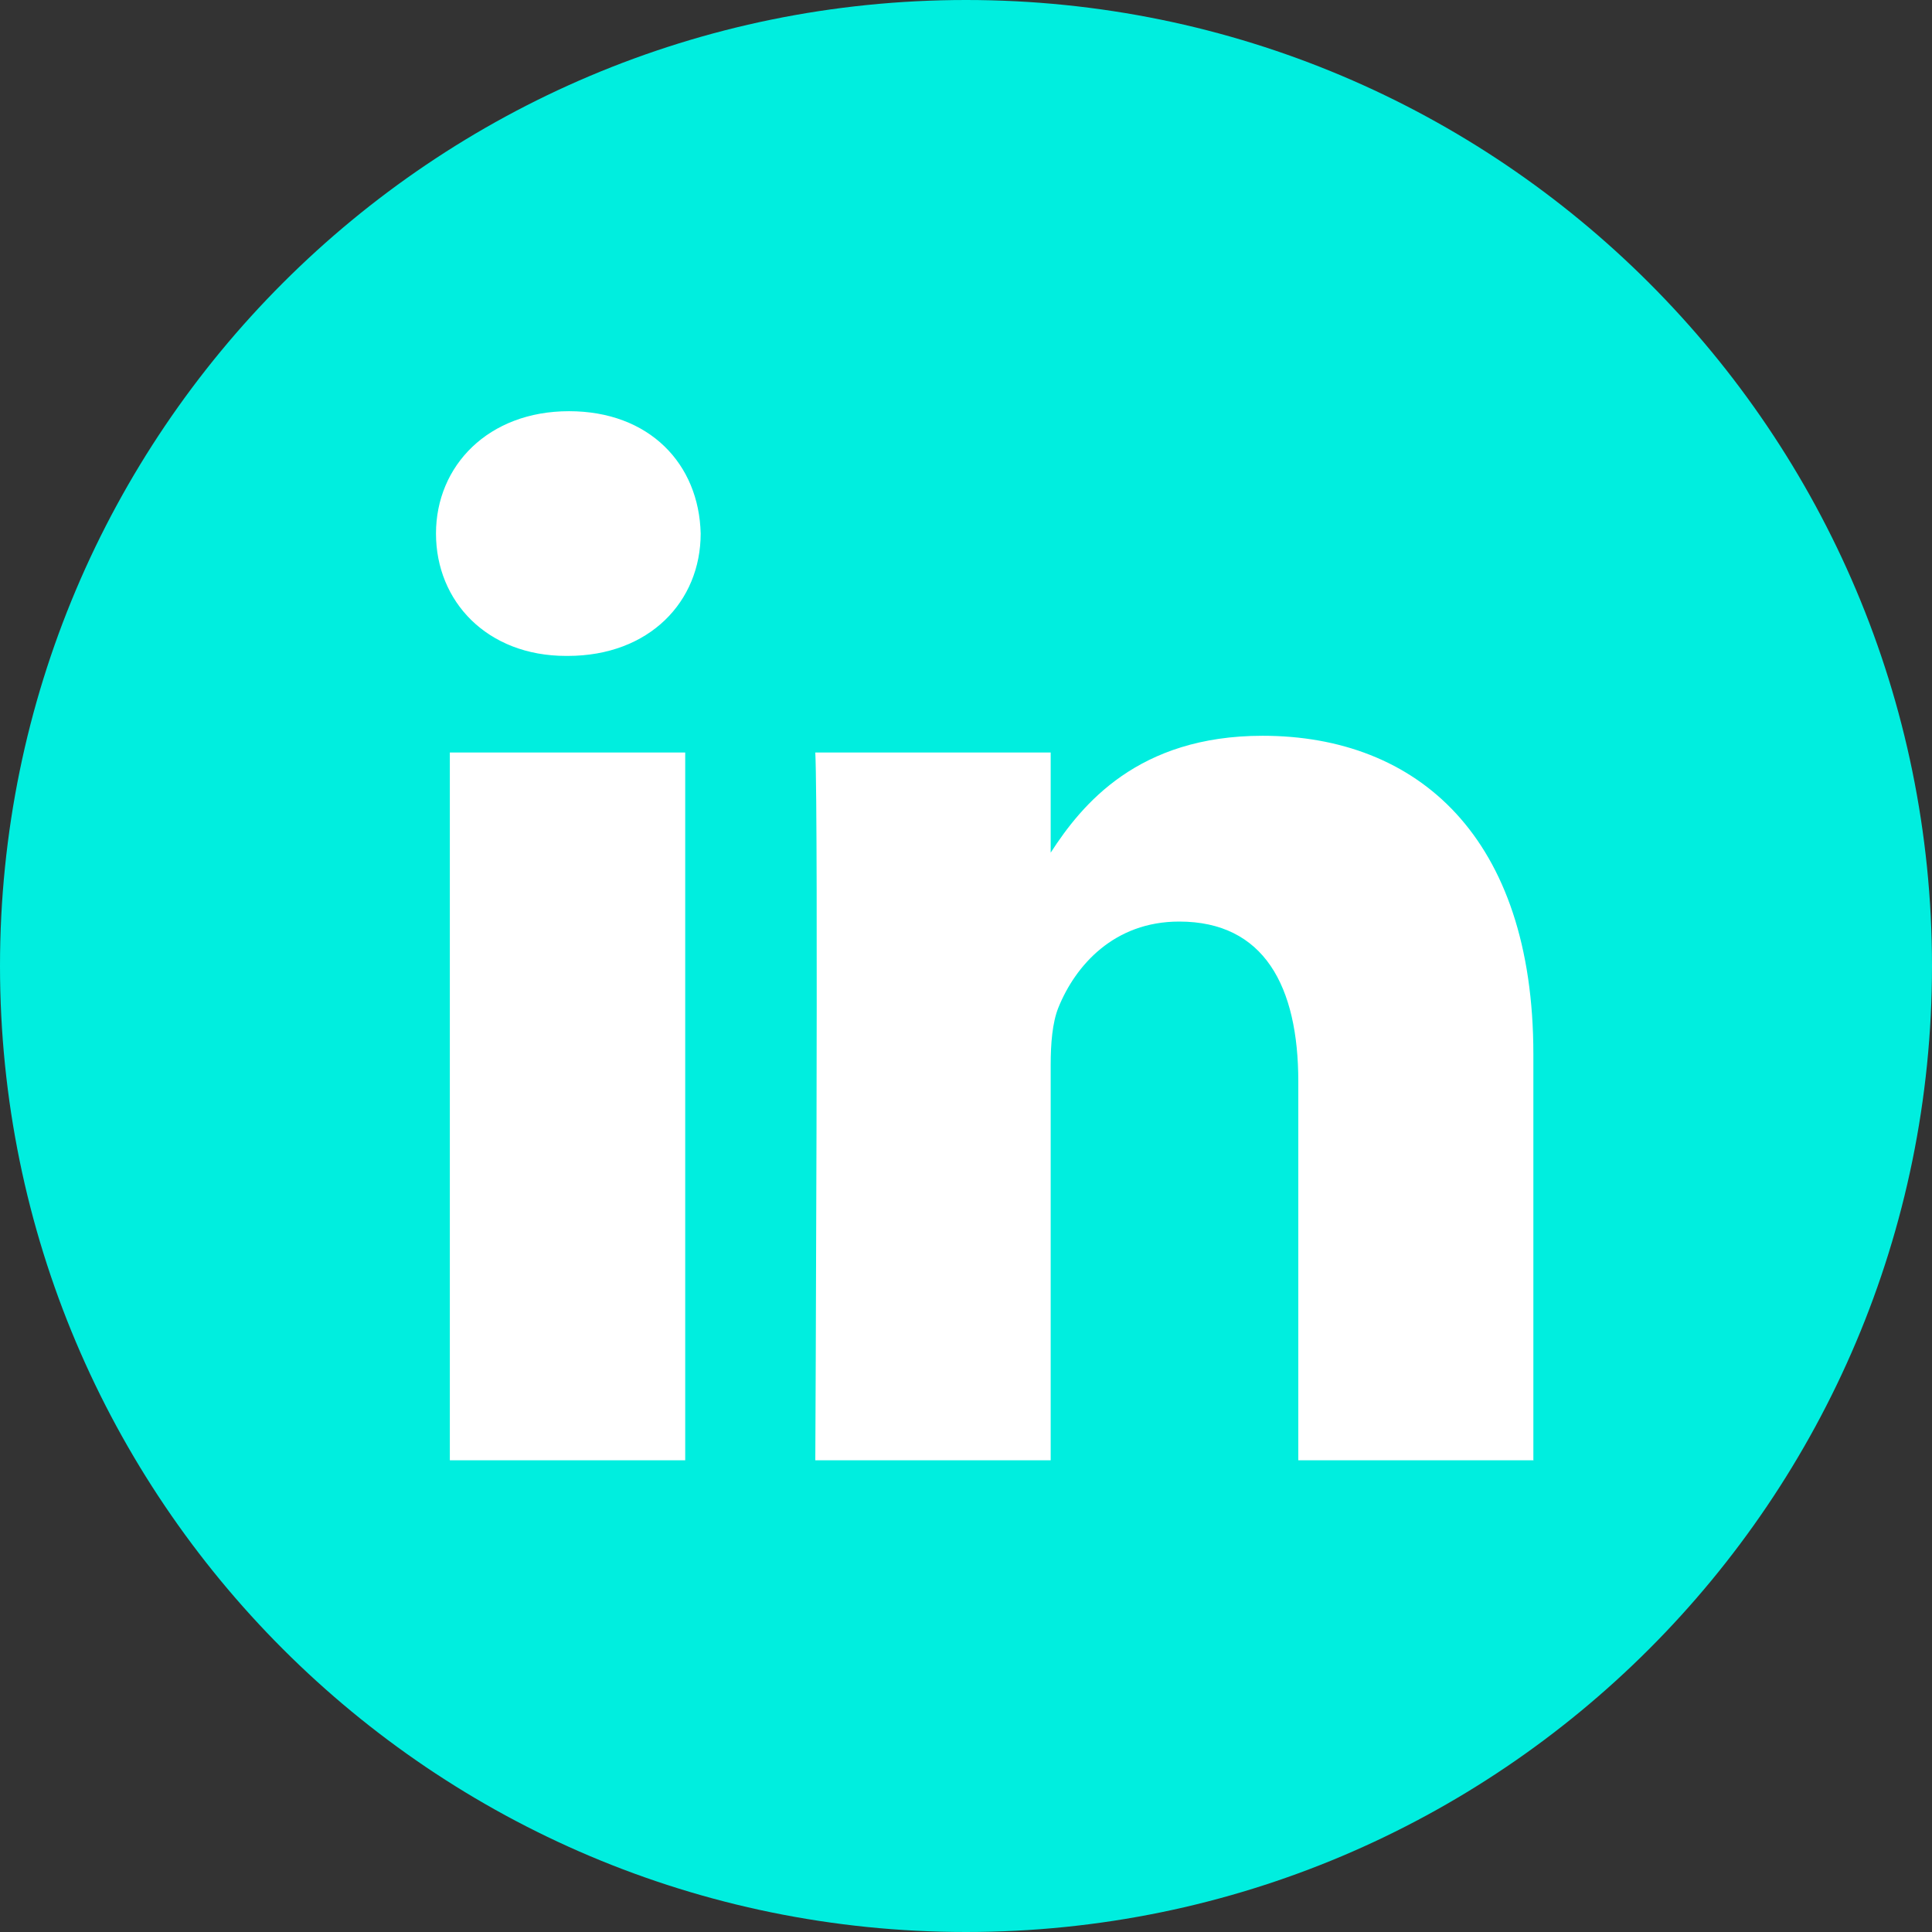
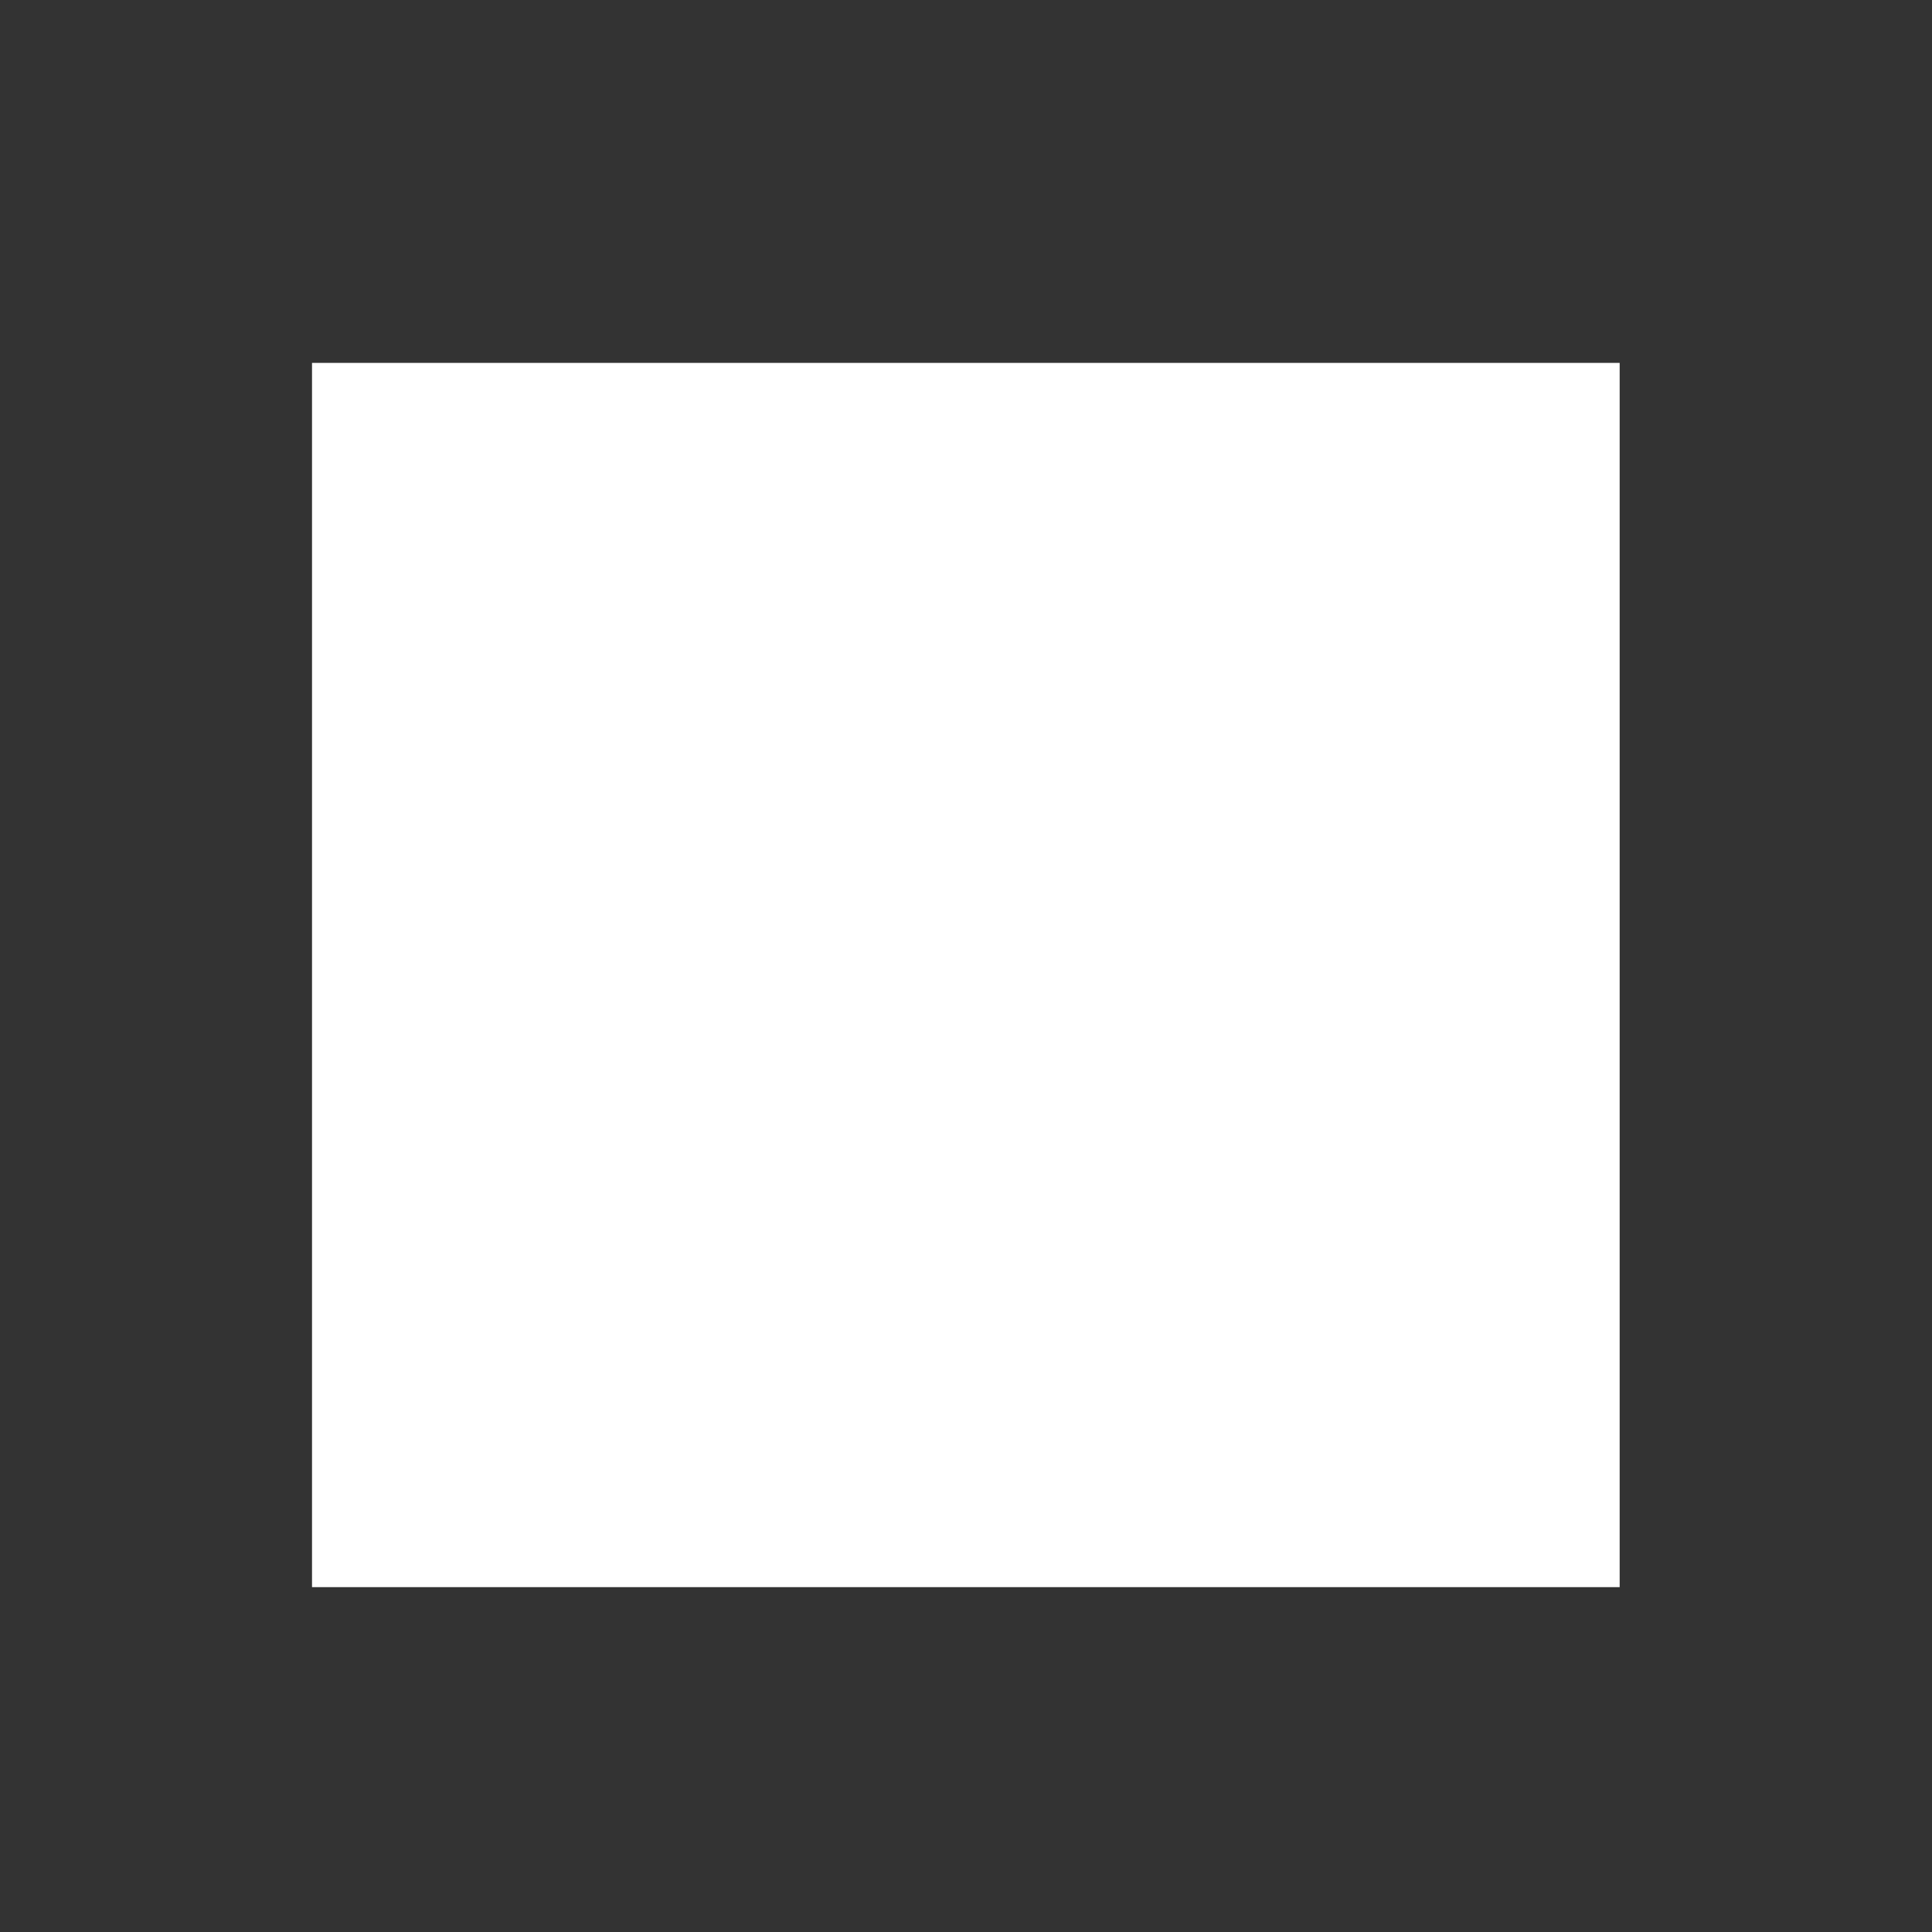
<svg xmlns="http://www.w3.org/2000/svg" id="Layer_1" viewBox="0 0 60 60">
  <rect x="0" y="0" width="60" height="60" fill="#333333" stroke="none" />
  <defs>
    <style>      .cls-1 {        fill: #00eedf;      }      .cls-2 {        fill: #fff;      }    </style>
  </defs>
  <rect class="cls-2" x="9.69" y="11.27" width="40.61" height="38.02" />
-   <path class="cls-1" d="M30,0C13.43,0,0,13.43,0,30s13.43,30,30,30,30-13.43,30-30S46.57,0,30,0ZM21.28,45.35h-7.31v-21.98h7.31v21.98ZM17.63,20.37h-.05c-2.45,0-4.04-1.69-4.04-3.8s1.63-3.8,4.13-3.8,4.04,1.64,4.09,3.8c0,2.11-1.59,3.8-4.13,3.8ZM47.63,45.35h-7.31v-11.76c0-2.96-1.06-4.97-3.7-4.97-2.02,0-3.22,1.36-3.75,2.67-.19.47-.24,1.13-.24,1.78v12.28h-7.31s.1-19.92,0-21.98h7.31v3.11c.97-1.5,2.71-3.63,6.58-3.63,4.81,0,8.41,3.14,8.41,9.89v12.6Z" />
</svg>